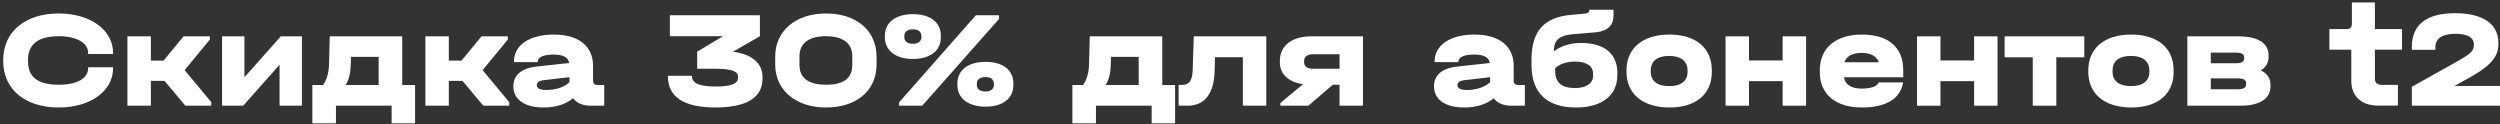
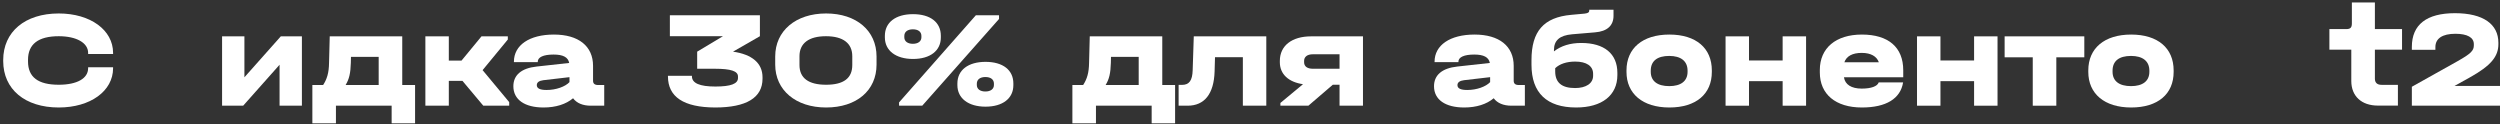
<svg xmlns="http://www.w3.org/2000/svg" width="544" height="27" viewBox="0 0 544 27" fill="none">
  <rect x="0" y="0" width="544" height="27" fill="#333333" stroke="none" />
-   <path d="M475.97 23V7.91H487.04C491.3 7.91 493.64 9.35 493.64 12.05V12.35C493.64 13.64 493.07 14.63 491.96 15.32C493.34 15.98 494.06 17.03 494.06 18.47V18.77C494.06 21.5 491.72 23 487.49 23H475.97ZM481.07 19.43H486.98C488.18 19.43 488.75 19.07 488.75 18.35V18.08C488.75 17.39 488.18 17.06 486.98 17.06H481.07V19.43ZM481.07 13.76H486.56C487.76 13.76 488.33 13.43 488.33 12.71V12.47C488.33 11.78 487.76 11.45 486.56 11.45H481.07V13.76Z" fill="white" />
  <path d="M511.642 17.617V10.811H506.876V6.331H510.534C511.469 6.331 511.768 5.995 511.768 5.069V0.543H516.776V6.331H522.684V10.811H516.776V17.108C516.776 17.976 517.249 18.462 518.241 18.462H521.784V22.977H517.434C513.868 22.977 511.641 20.928 511.641 17.617H511.642Z" fill="white" />
-   <path d="M524.819 18.879L534.708 13.346C537.649 11.691 538.307 11.031 538.307 9.874V9.607C538.307 8.161 536.899 7.35 534.291 7.35C531.476 7.35 529.942 8.368 529.942 10.232V10.834H524.818V10.209C524.818 5.359 528.026 2.87 534.199 2.87C540.372 2.87 543.649 5.278 543.649 9.306V9.607C543.649 12.316 541.999 14.296 537.464 16.83L534.106 18.694H544.006V23H524.818V18.879H524.819Z" fill="white" />
+   <path d="M524.819 18.879L534.708 13.346C537.649 11.691 538.307 11.031 538.307 9.874V9.607C538.307 8.161 536.899 7.35 534.291 7.35C531.476 7.35 529.942 8.368 529.942 10.232V10.834H524.818V10.209C524.818 5.359 528.026 2.87 534.199 2.87C540.372 2.87 543.649 5.278 543.649 9.306V9.607C543.649 12.316 541.999 14.296 537.464 16.83L534.106 18.694H544.006V23H524.818H524.819Z" fill="white" />
  <path d="M463.743 23.39C457.923 23.39 454.413 20.39 454.413 15.65V15.32C454.413 10.52 457.893 7.52 463.743 7.52C469.563 7.52 472.983 10.49 472.983 15.32V15.65C472.983 20.45 469.563 23.39 463.743 23.39ZM463.713 18.74C466.233 18.74 467.703 17.66 467.703 15.62V15.38C467.703 13.28 466.233 12.17 463.713 12.17C461.133 12.17 459.693 13.25 459.693 15.38V15.62C459.693 17.66 461.163 18.74 463.713 18.74Z" fill="white" />
  <path d="M442.326 23V12.47H436.206V7.91H453.546V12.47H447.456V23H442.326Z" fill="white" />
  <path d="M417.142 23V7.91H422.242V13.16H429.562V7.91H434.662V23H429.562V17.66H422.242V23H417.142Z" fill="white" />
  <path d="M405.145 23.39C399.445 23.39 395.995 20.51 395.995 15.77V15.23C395.995 10.46 399.475 7.52 405.145 7.52C410.905 7.52 414.145 10.28 414.145 15.29V16.82H401.245C401.485 18.41 402.865 19.28 405.115 19.28C407.185 19.28 408.535 18.77 408.805 17.93H414.115C413.545 21.47 410.425 23.39 405.145 23.39ZM408.835 13.55C408.385 12.26 407.095 11.51 405.115 11.51C403.075 11.51 401.785 12.23 401.335 13.55H408.835Z" fill="white" />
  <path d="M375.482 23V7.91H380.582V13.16H387.902V7.91H393.002V23H387.902V17.66H380.582V23H375.482Z" fill="white" />
  <path d="M363.255 23.39C357.435 23.39 353.925 20.39 353.925 15.65V15.32C353.925 10.52 357.405 7.52 363.255 7.52C369.075 7.52 372.495 10.49 372.495 15.32V15.65C372.495 20.45 369.075 23.39 363.255 23.39ZM363.225 18.74C365.745 18.74 367.215 17.66 367.215 15.62V15.38C367.215 13.28 365.745 12.17 363.225 12.17C360.645 12.17 359.205 13.25 359.205 15.38V15.62C359.205 17.66 360.675 18.74 363.225 18.74Z" fill="white" />
  <path d="M342.971 23.39C336.581 23.39 333.251 20.21 333.251 14.09V13.07C333.251 6.8 335.921 3.77 341.891 3.23L344.831 2.96C345.551 2.87 345.821 2.69 345.821 2.33V2.12H351.101V3.44C351.101 5.57 349.721 6.83 347.081 7.04L342.101 7.46C339.371 7.7 338.141 8.78 338.141 10.91V11.18C339.701 9.95 341.711 9.35 344.081 9.35C349.091 9.35 351.941 11.69 351.941 15.86V16.34C351.941 20.75 348.581 23.39 342.971 23.39ZM338.411 15.53C338.411 17.96 339.821 19.16 342.731 19.16C345.131 19.16 346.661 18.14 346.661 16.49V16.07C346.661 14.36 345.221 13.4 342.761 13.4C340.901 13.4 339.371 13.91 338.411 14.84V15.53Z" fill="white" />
  <path d="M328.901 23C327.131 23 325.811 22.43 325.031 21.38C323.501 22.67 321.281 23.39 318.611 23.39C314.501 23.39 312.041 21.68 312.041 18.77C312.041 16.34 313.781 14.84 317.111 14.48L324.191 13.7C323.951 12.44 322.841 11.87 320.801 11.87C318.581 11.87 317.351 12.44 317.351 13.43V13.52H312.161V13.43C312.161 9.83 315.521 7.52 320.861 7.52C326.231 7.52 329.381 10.04 329.381 14.33V17.57C329.381 18.2 329.741 18.5 330.491 18.5H331.811V23H328.901ZM317.141 18.53C317.141 19.25 317.861 19.58 319.271 19.58C321.341 19.58 323.321 18.86 324.251 17.87V16.79L318.581 17.45C317.621 17.57 317.141 17.93 317.141 18.53Z" fill="white" />
  <path d="M278.614 23V22.4L283.534 18.32C280.384 17.87 278.494 16.13 278.494 13.55V13.25C278.494 9.95 281.104 7.91 285.304 7.91H296.584V23H291.484V18.44H290.014L284.704 23H278.614ZM283.774 13.55C283.774 14.45 284.464 14.96 285.694 14.96H291.484V11.81H285.694C284.464 11.81 283.774 12.35 283.774 13.25V13.55Z" fill="white" />
  <path d="M270.446 23V12.44H264.386L264.296 15.56C264.146 20.42 262.106 23 258.416 23H256.466V18.47H257.216C258.776 18.47 259.466 17.51 259.526 15.26L259.766 7.91H275.546V23H270.446Z" fill="white" />
  <path d="M238.481 23V26.84H233.351V18.5H235.691C236.531 17.21 236.951 15.86 236.981 13.7L237.131 7.91H252.911V18.5H255.701V26.84H250.601V23H238.481ZM240.581 18.5H247.781V12.38H241.751L241.721 13.7C241.661 15.92 241.361 17.24 240.581 18.5Z" fill="white" />
  <path d="M198.668 12.83C194.918 12.83 192.548 11 192.548 8.15V7.79C192.548 4.88 194.888 3.08 198.668 3.08C202.448 3.08 204.728 4.85 204.728 7.79V8.15C204.728 11.03 202.418 12.83 198.668 12.83ZM198.638 9.53C199.778 9.53 200.498 8.99 200.498 8.12V7.82C200.498 6.92 199.808 6.38 198.638 6.38C197.498 6.38 196.778 6.92 196.778 7.82V8.12C196.778 8.99 197.498 9.53 198.638 9.53ZM214.448 23.21C210.698 23.21 208.328 21.38 208.328 18.53V18.17C208.328 15.26 210.668 13.46 214.448 13.46C218.228 13.46 220.508 15.23 220.508 18.17V18.53C220.508 21.41 218.198 23.21 214.448 23.21ZM214.418 19.91C215.558 19.91 216.278 19.37 216.278 18.5V18.2C216.278 17.3 215.588 16.76 214.418 16.76C213.278 16.76 212.558 17.3 212.558 18.2V18.5C212.558 19.37 213.278 19.91 214.418 19.91ZM195.638 23V22.28L212.348 3.32H217.388V4.13L200.678 23H195.638Z" fill="white" />
  <path d="M179.756 23.39C173.156 23.39 168.686 19.61 168.686 14.06V12.29C168.686 6.71 173.156 2.93 179.756 2.93C186.356 2.93 190.736 6.68 190.736 12.29V14.06C190.736 19.7 186.386 23.39 179.756 23.39ZM179.756 18.44C183.566 18.44 185.456 17.03 185.456 14.15V12.23C185.456 9.41 183.446 7.88 179.726 7.88C176.006 7.88 173.966 9.41 173.966 12.23V14.15C173.966 17 175.946 18.44 179.756 18.44Z" fill="white" />
  <path d="M155.605 23.39C148.795 23.36 145.345 21.11 145.345 16.61V16.49H150.565V16.61C150.565 18.11 152.275 18.83 155.665 18.83C159.025 18.83 160.585 18.23 160.585 16.97V16.64C160.585 15.47 159.025 14.96 155.575 14.96H151.705V11.24L157.315 7.88H145.765V3.32H165.355V7.88L159.505 11.24C163.675 11.84 165.925 13.76 165.925 16.82V17.12C165.925 21.26 162.415 23.39 155.605 23.39Z" fill="white" />
  <path d="M128.568 23C126.798 23 125.478 22.43 124.698 21.38C123.168 22.67 120.948 23.39 118.278 23.39C114.168 23.39 111.708 21.68 111.708 18.77C111.708 16.34 113.448 14.84 116.778 14.48L123.858 13.7C123.618 12.44 122.508 11.87 120.468 11.87C118.248 11.87 117.018 12.44 117.018 13.43V13.52H111.828V13.43C111.828 9.83 115.188 7.52 120.528 7.52C125.898 7.52 129.048 10.04 129.048 14.33V17.57C129.048 18.2 129.408 18.5 130.158 18.5H131.479V23H128.568ZM116.808 18.53C116.808 19.25 117.528 19.58 118.938 19.58C121.008 19.58 122.988 18.86 123.918 17.87V16.79L118.248 17.45C117.288 17.57 116.808 17.93 116.808 18.53Z" fill="white" />
  <path d="M92.562 23V7.91H97.662V13.19H100.422L104.772 7.91H110.502V8.6L105.012 15.26L110.802 22.22V23H105.162L100.632 17.6H97.662V23H92.562Z" fill="white" />
  <path d="M73.1 23V26.84H67.97V18.5H70.31C71.15 17.21 71.57 15.86 71.6 13.7L71.75 7.91H87.53V18.5H90.32V26.84H85.22V23H73.1ZM75.2 18.5H82.4V12.38H76.37L76.34 13.7C76.28 15.92 75.98 17.24 75.2 18.5Z" fill="white" />
  <path d="M48.324 23V7.91H53.184V16.82L61.103 7.91H65.694V23H60.834V14.09L52.913 23H48.324Z" fill="white" />
-   <path d="M27.728 23V7.91H32.828V13.19H35.588L39.938 7.91H45.668V8.6L40.178 15.26L45.968 22.22V23H40.328L35.798 17.6H32.828V23H27.728Z" fill="white" />
  <path d="M12.787 23.39C5.437 23.39 0.697 19.43 0.697 13.28V13.07C0.697 6.92 5.437 2.93 12.787 2.93C19.657 2.93 24.607 6.53 24.607 11.51V11.75H19.177V11.51C19.177 9.32 16.627 7.88 12.787 7.88C8.317 7.88 6.097 9.62 6.097 13.01V13.37C6.097 16.79 8.287 18.44 12.787 18.44C16.777 18.44 19.177 17.06 19.177 14.84V14.63H24.607V14.84C24.607 19.82 19.657 23.39 12.787 23.39Z" fill="white" />
</svg>